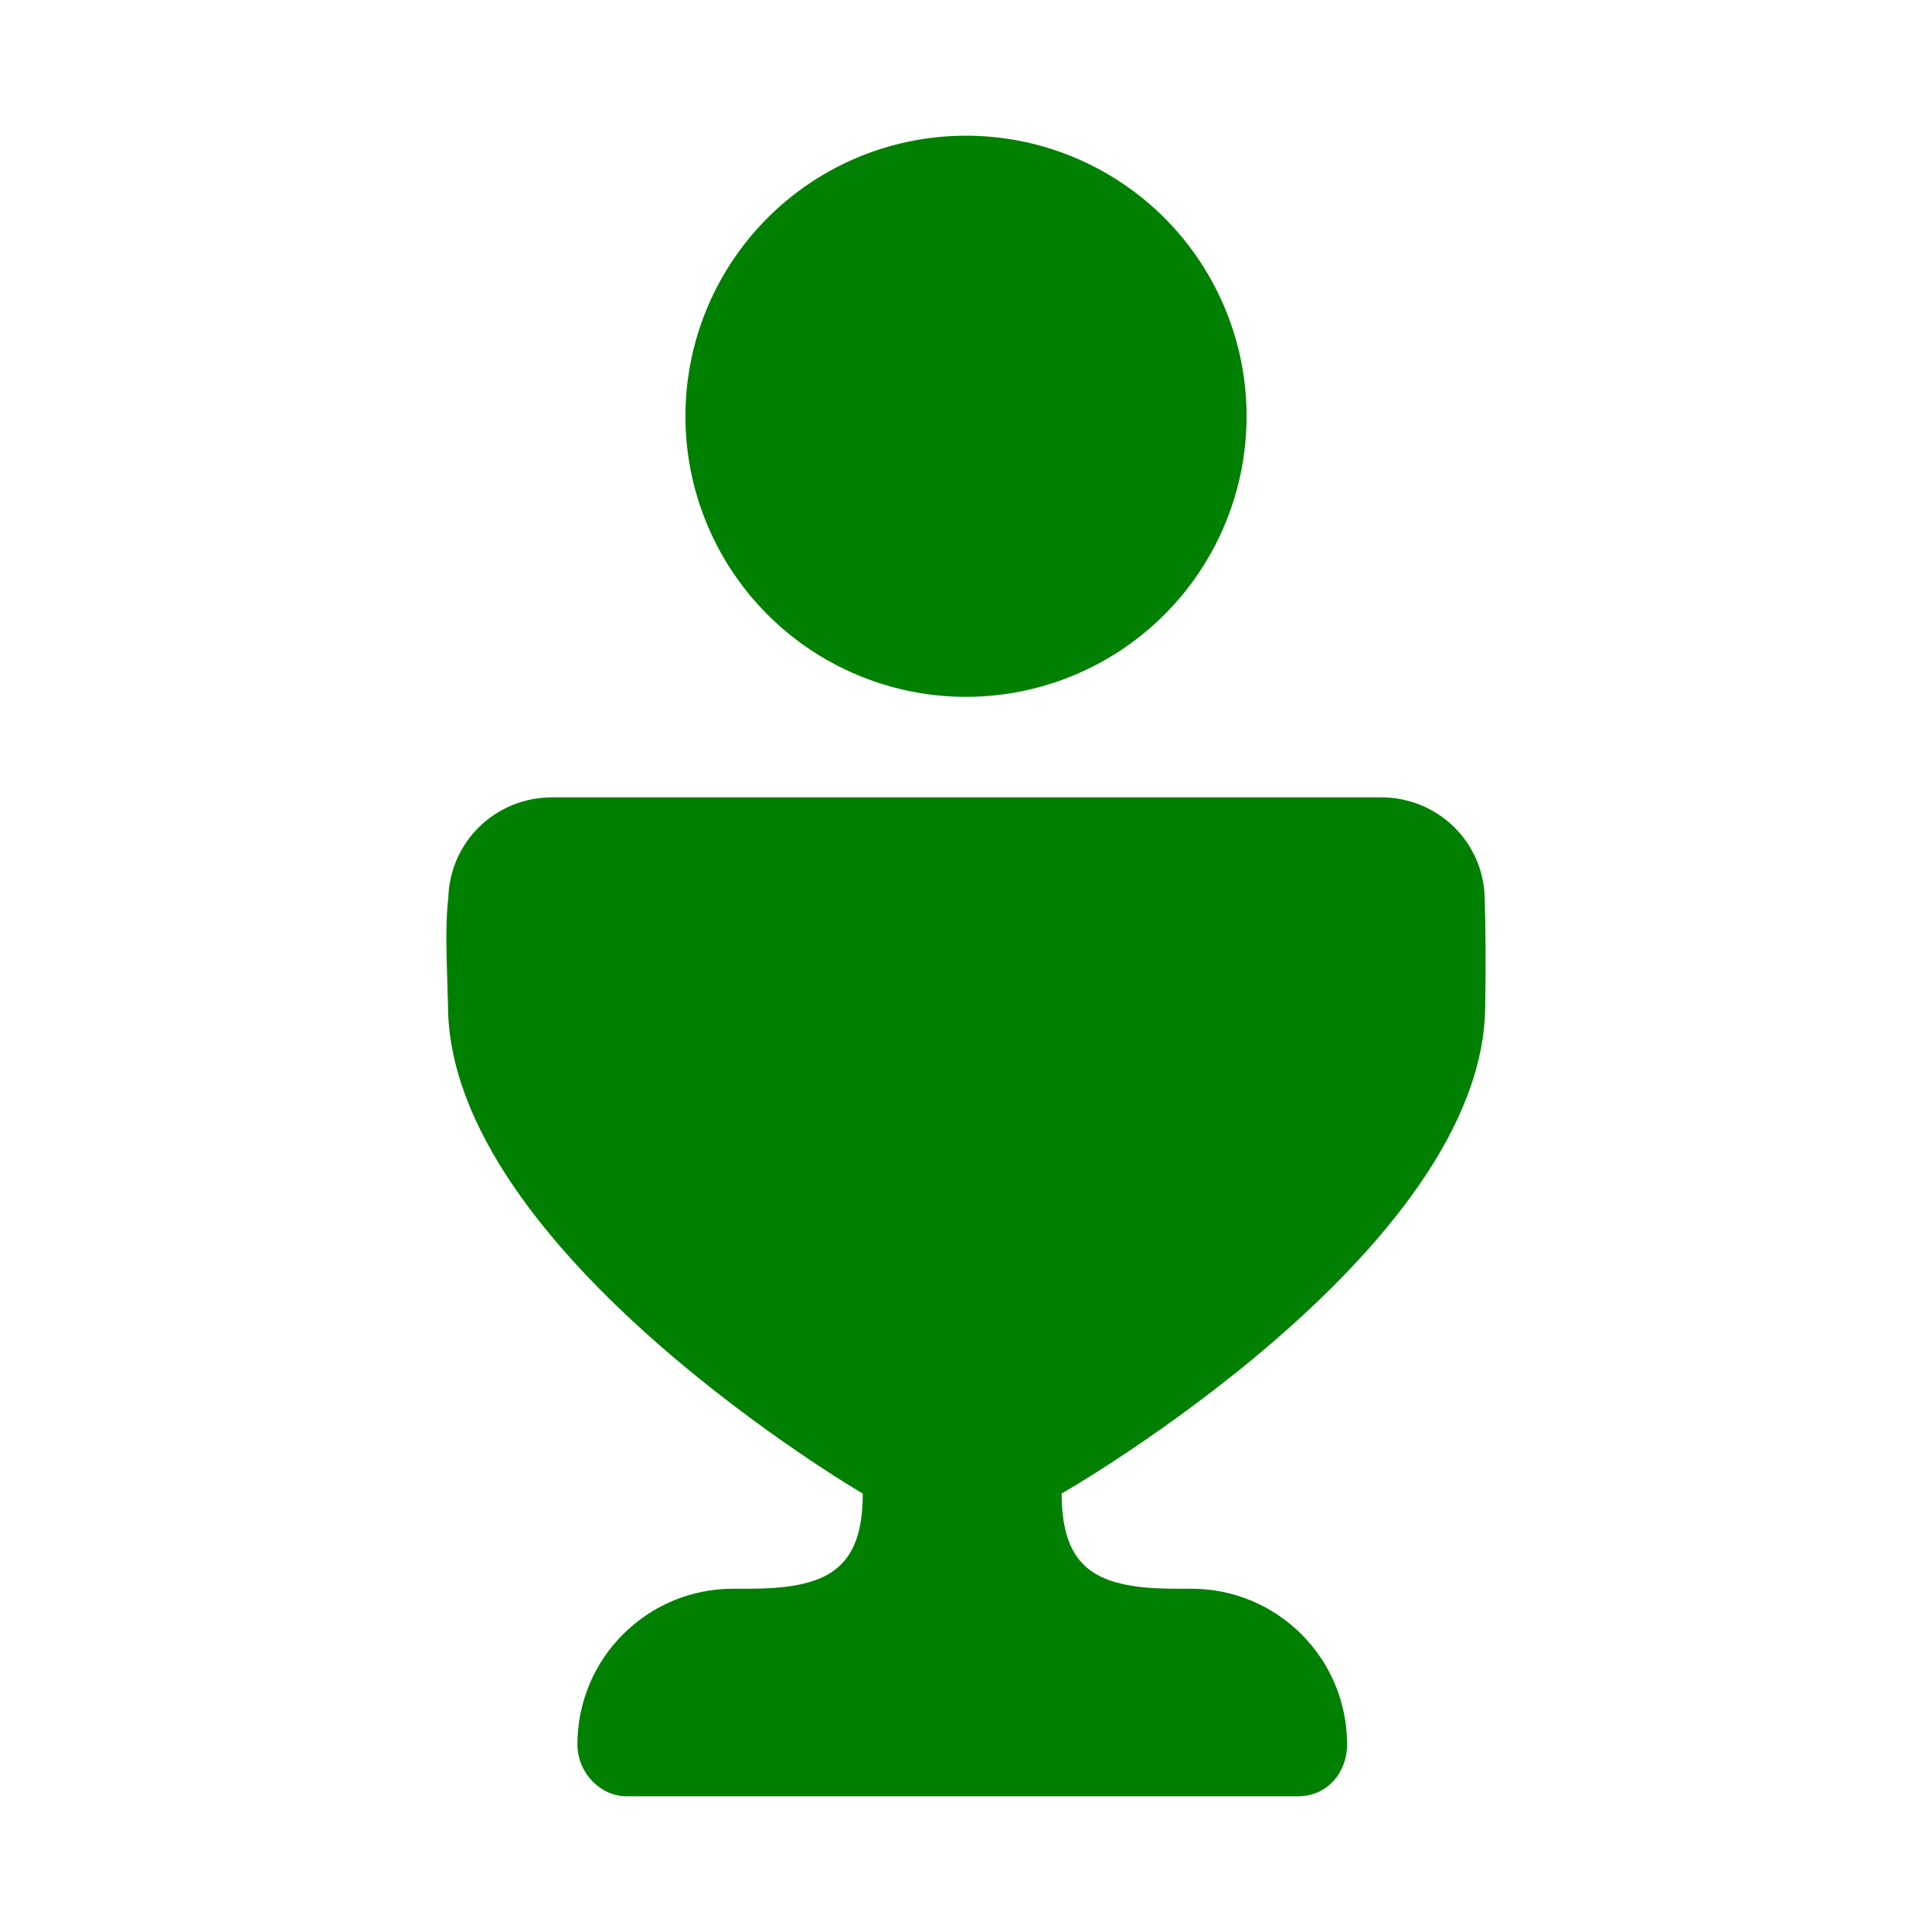
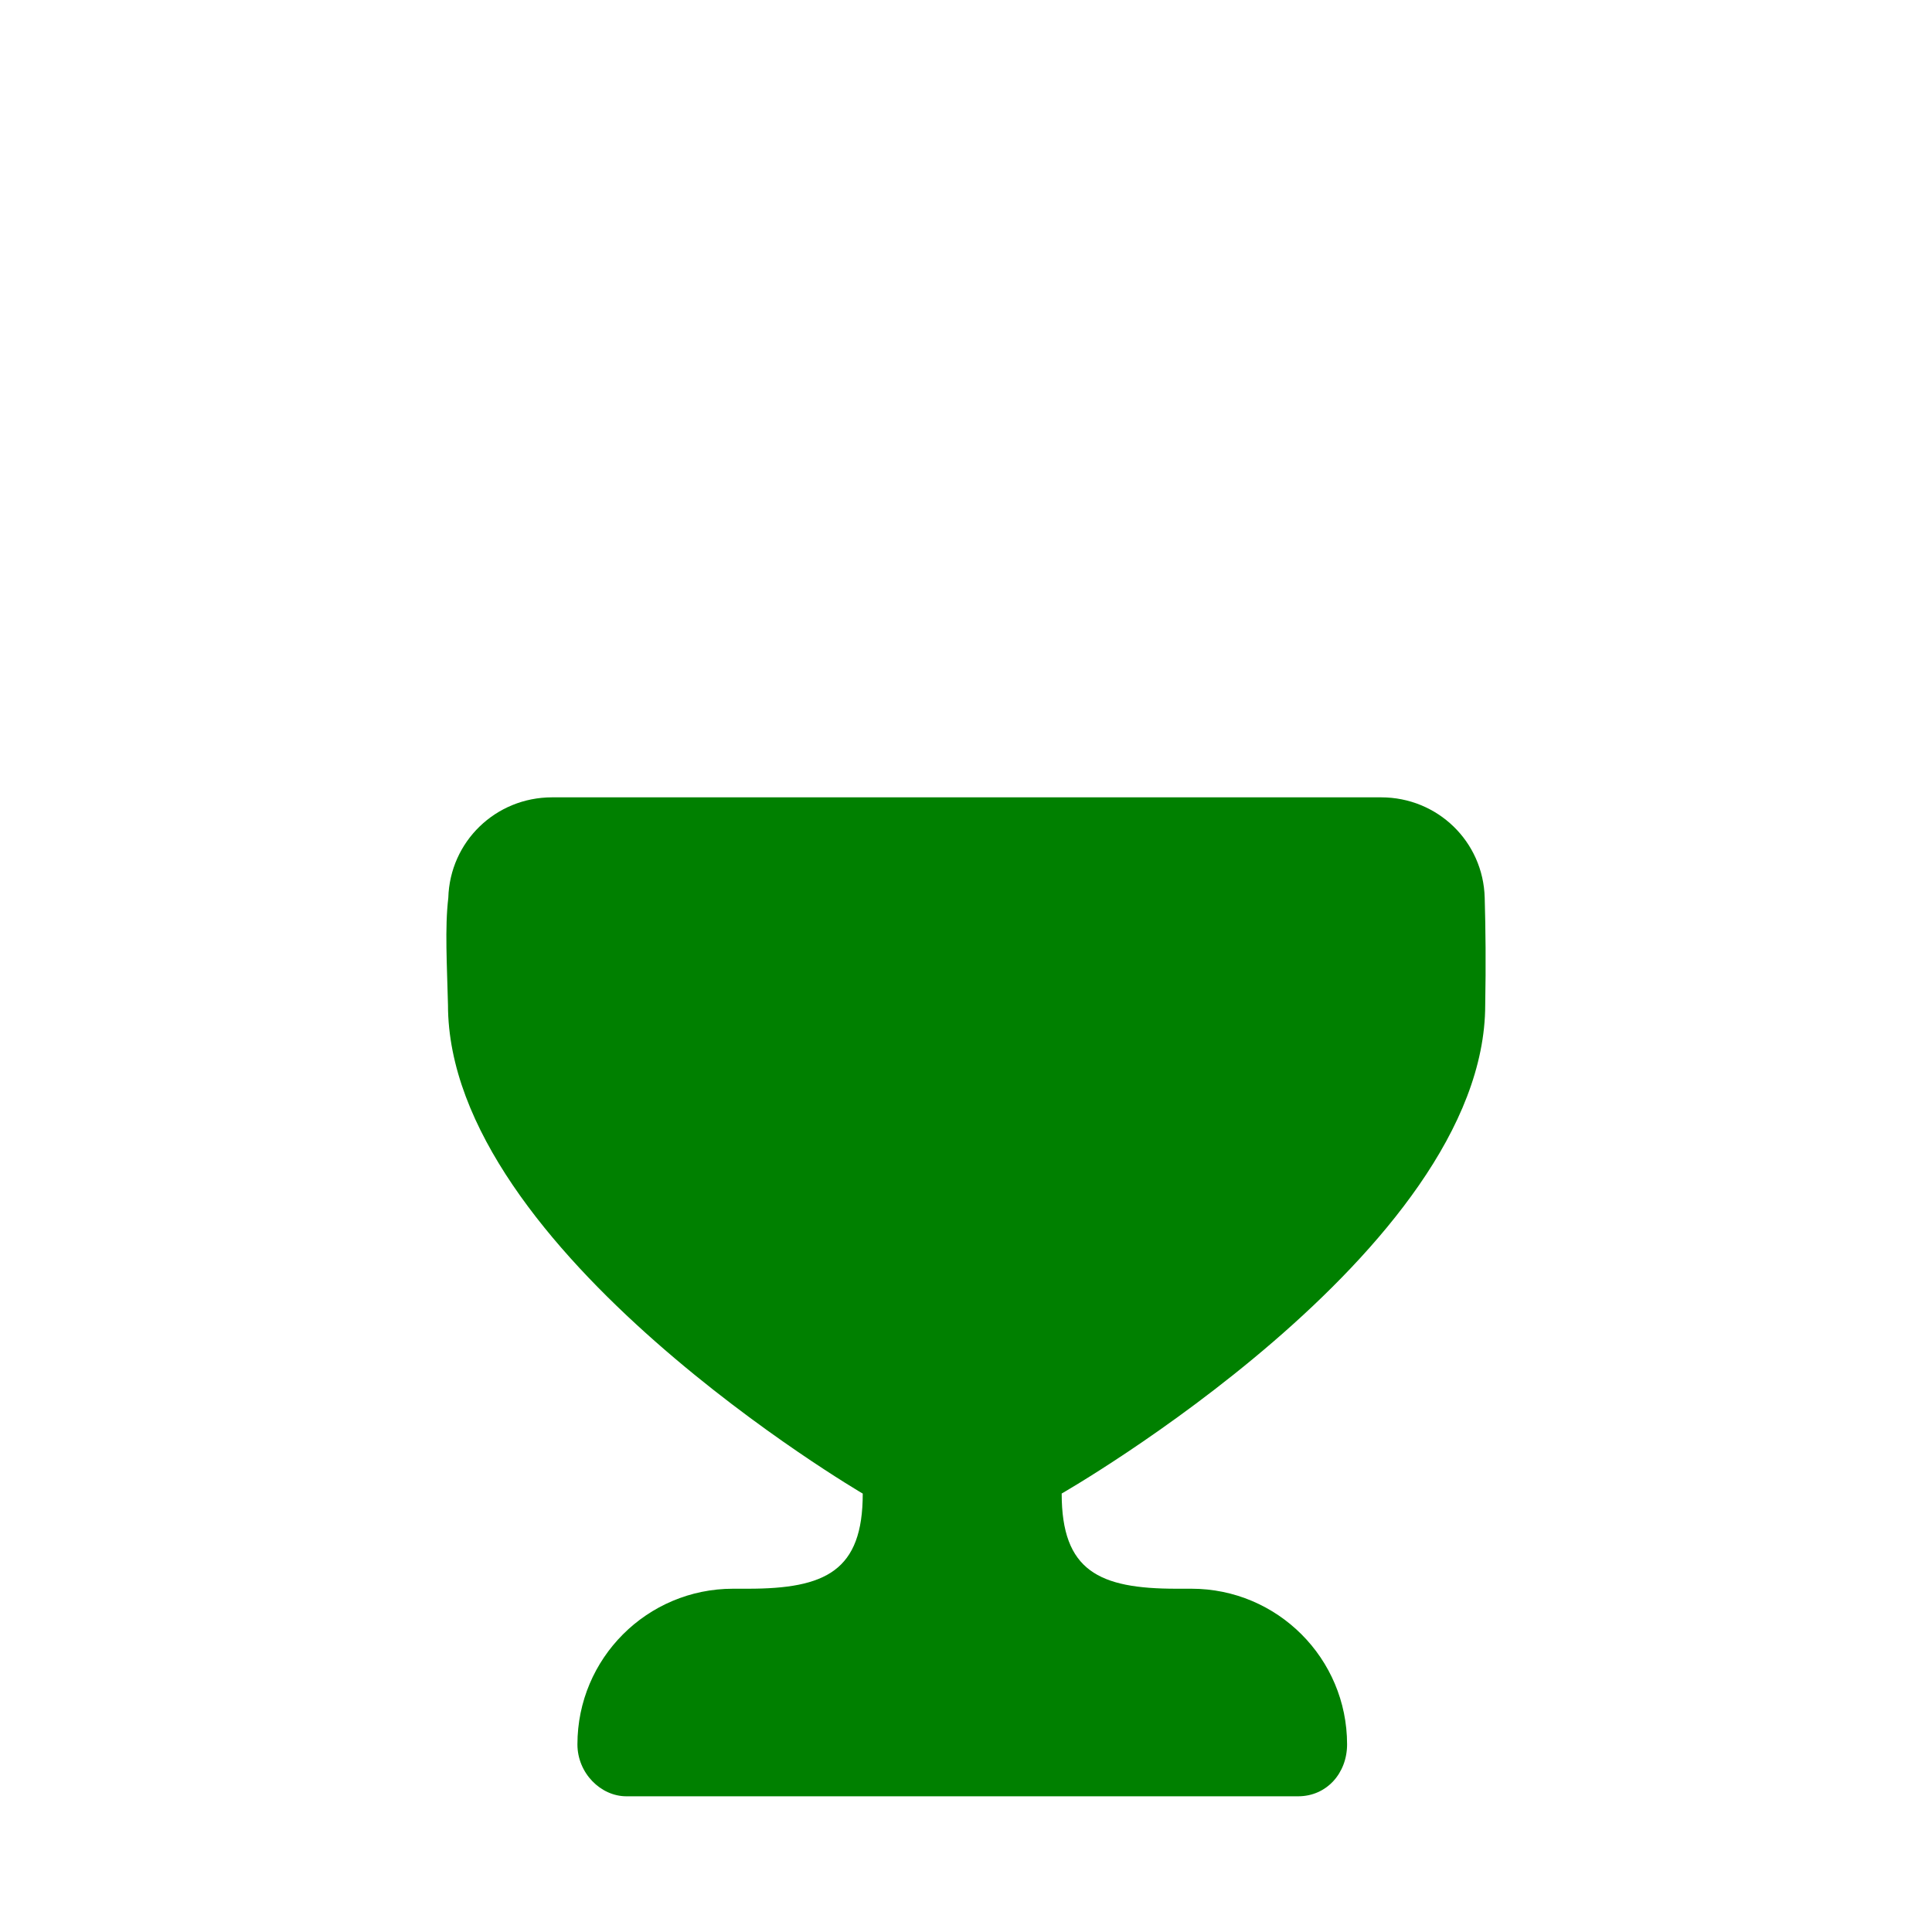
<svg xmlns="http://www.w3.org/2000/svg" xmlns:ns1="http://sodipodi.sourceforge.net/DTD/sodipodi-0.dtd" xmlns:ns2="http://www.inkscape.org/namespaces/inkscape" viewBox="0 0 512 512" version="1.1" id="svg4" ns1:docname="ico_saint_pretre.svg" ns2:version="1.2.1 (9c6d41e410, 2022-07-14)" width="512" height="512">
  <defs id="defs8" />
  <ns1:namedview id="namedview6" pagecolor="#ffffff" bordercolor="#666666" borderopacity="1.0" ns2:pageshadow="2" ns2:pageopacity="0.0" ns2:pagecheckerboard="0" showgrid="false" showguides="true" ns2:guide-bbox="true" ns2:zoom="1.421875" ns2:cx="287.64835" ns2:cy="255.2967" ns2:window-width="1920" ns2:window-height="1009" ns2:window-x="1912" ns2:window-y="-8" ns2:window-maximized="1" ns2:current-layer="svg4" ns2:showpageshadow="2" ns2:deskcolor="#d1d1d1">
    <ns1:guide position="269.363,232.088" orientation="0,-1" id="guide1418" ns2:locked="false" />
  </ns1:namedview>
  <path d="m 393.597,266.314 c 0.208,-10.701 0.093,-20.371 -0.134,-28.382 -0.382,-14.913 -12.501,-26.628 -27.457,-26.628 h -219.695 c -14.956,0 -27.075,11.715 -27.505,26.628 -0.945,8.011 -0.344,17.68 -0.086,28.382 0,65.248 109.916,129.505 109.916,129.505 0.017,20.483 -9.867,25.21 -30.41,25.21 h -3.954 c -22.786,0 -41.249,18.471 -41.249,41.257 0,7.595 6.157,13.752 12.979,13.752 h 178.008 c 7.595,0 12.979,-6.158 12.979,-13.752 0,-22.786 -18.463,-41.257 -41.249,-41.257 h -3.992 c -20.508,0 -30.393,-4.727 -30.393,-25.227 0,0 112.24,-64.239 112.24,-129.488 z" id="path2" ns1:nodetypes="ccsscccsssssssscc" style="fill:#008000;fill-opacity:1.0;stroke-width:0.86" />
-   <path id="path1480" style="fill:#008000;fill-opacity:1.0;stroke-width:0.65;stop-color:#000000;stop-opacity:1.0" d="M 330.354,110.315 A 74.354,74.354 0 0 1 256,184.669 74.354,74.354 0 0 1 181.646,110.315 74.354,74.354 0 0 1 256,35.961 74.354,74.354 0 0 1 330.354,110.315 Z" />
</svg>